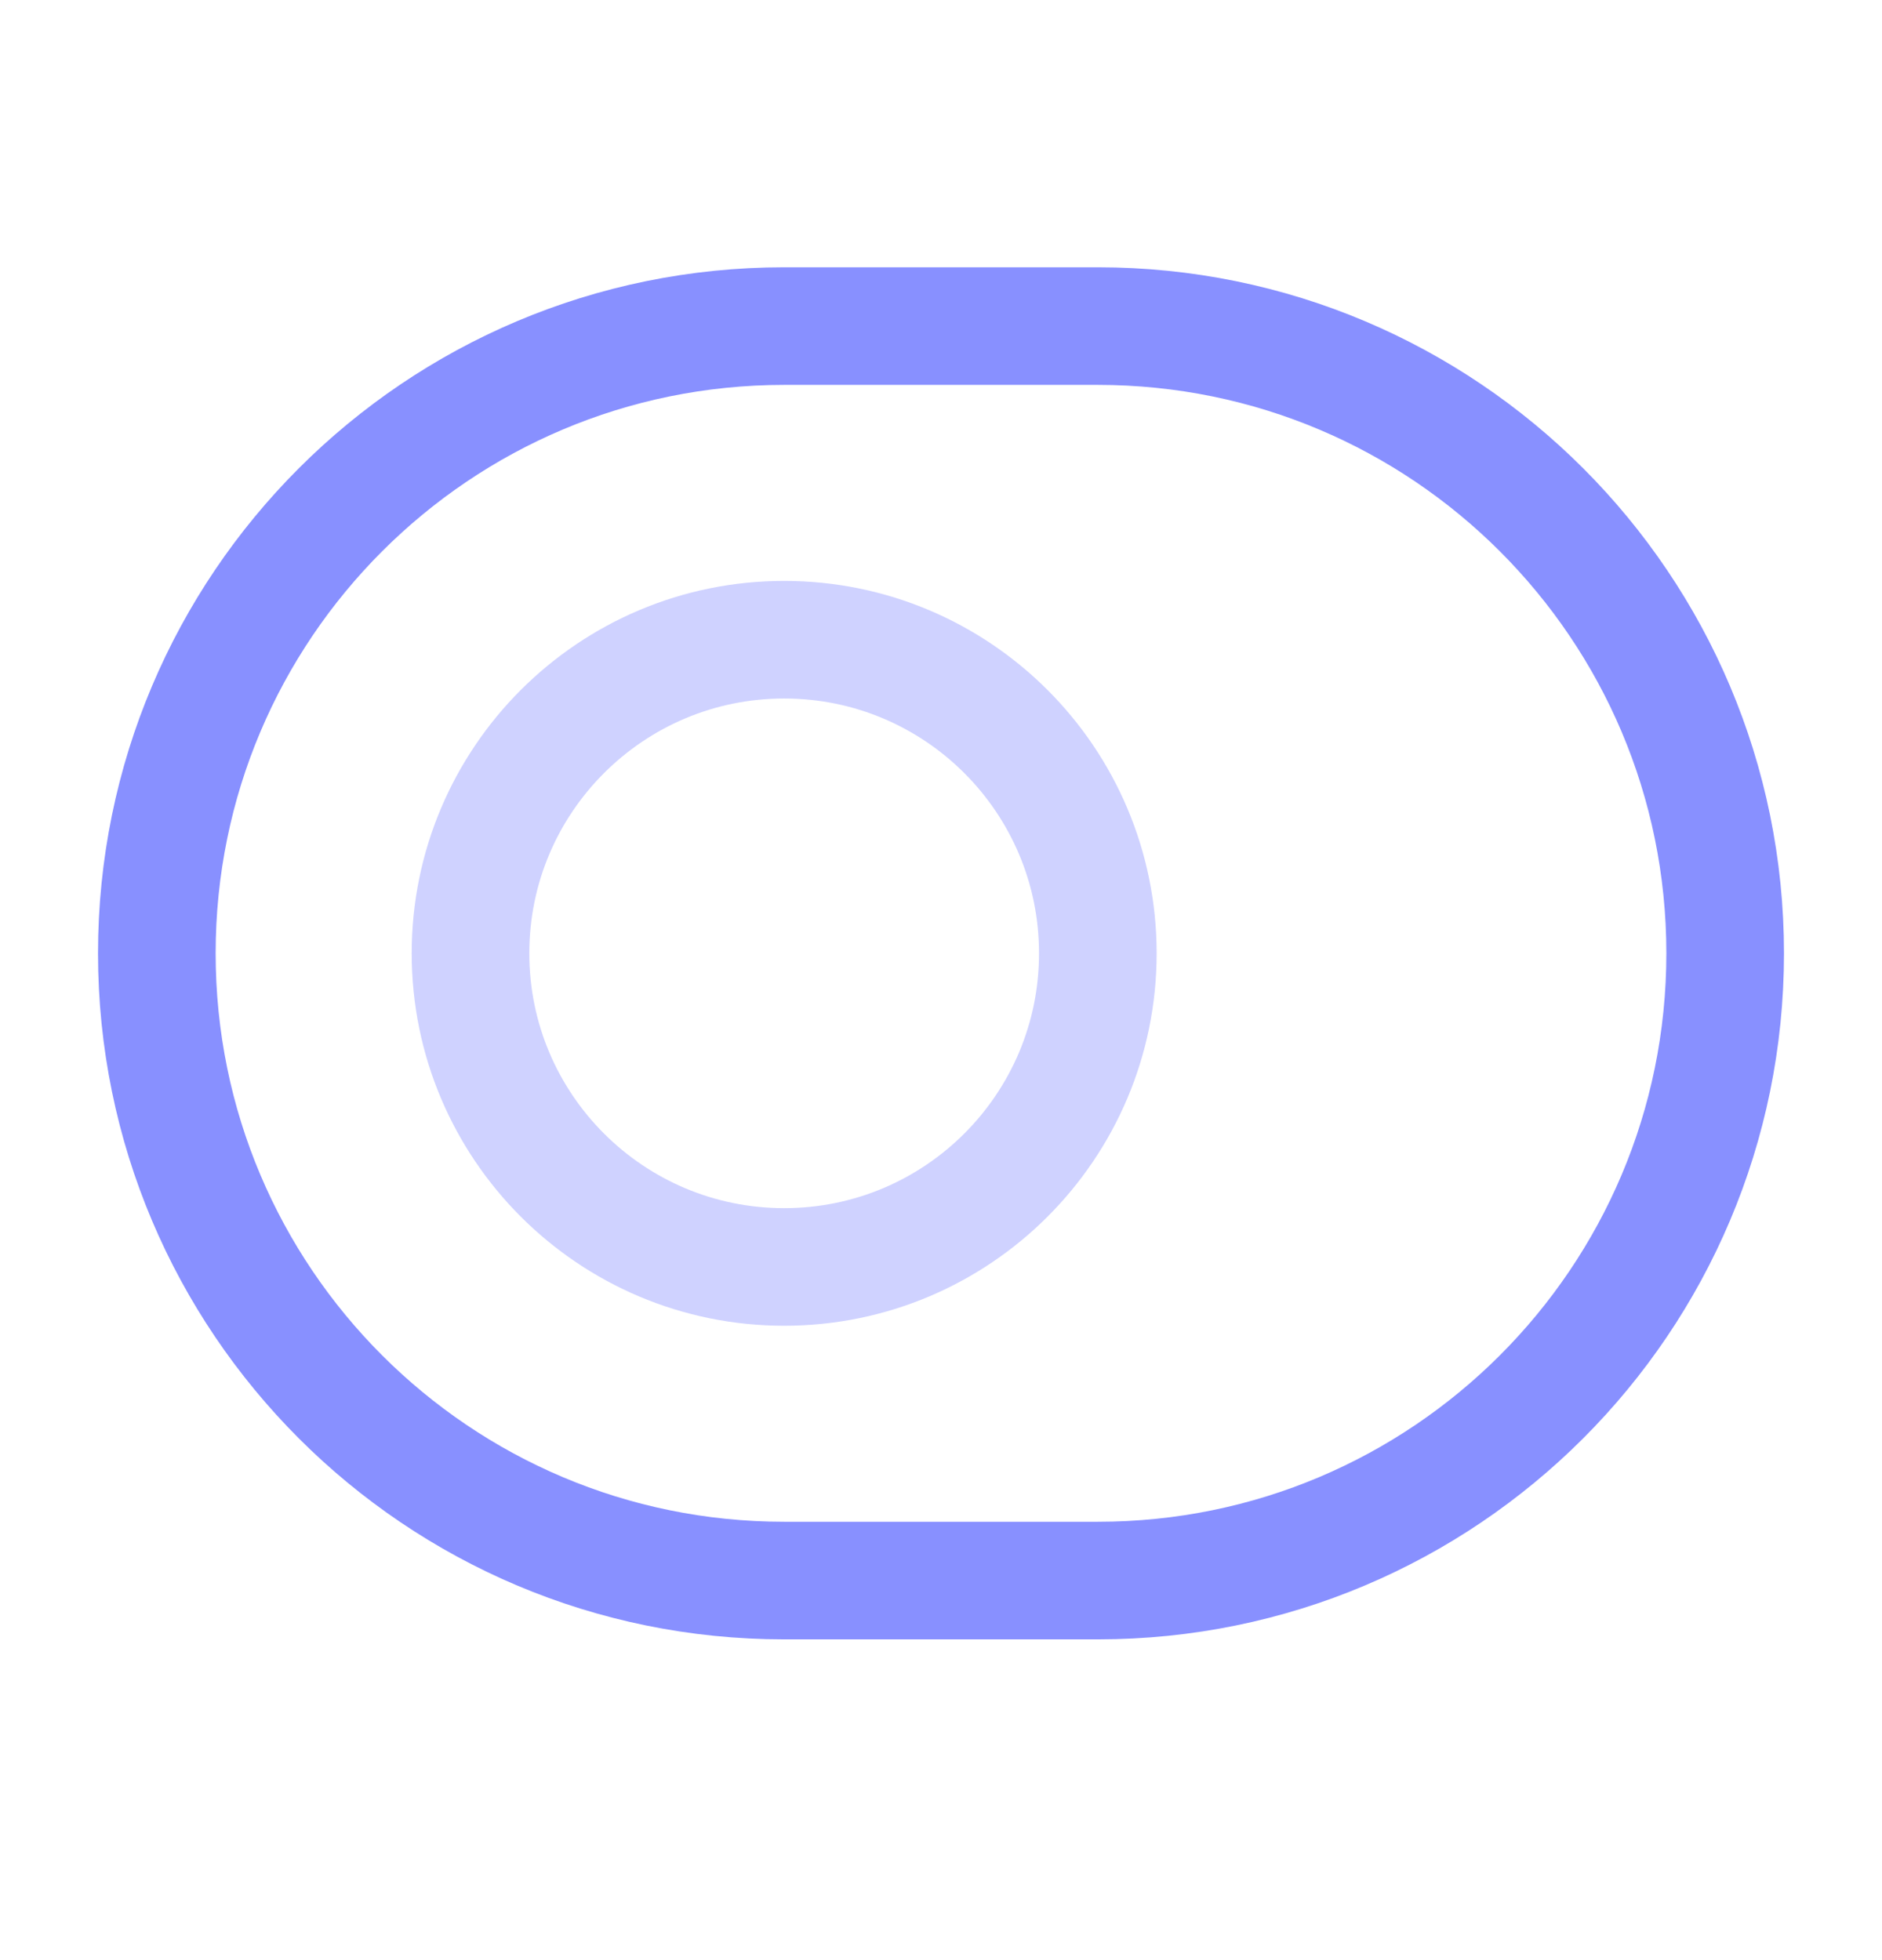
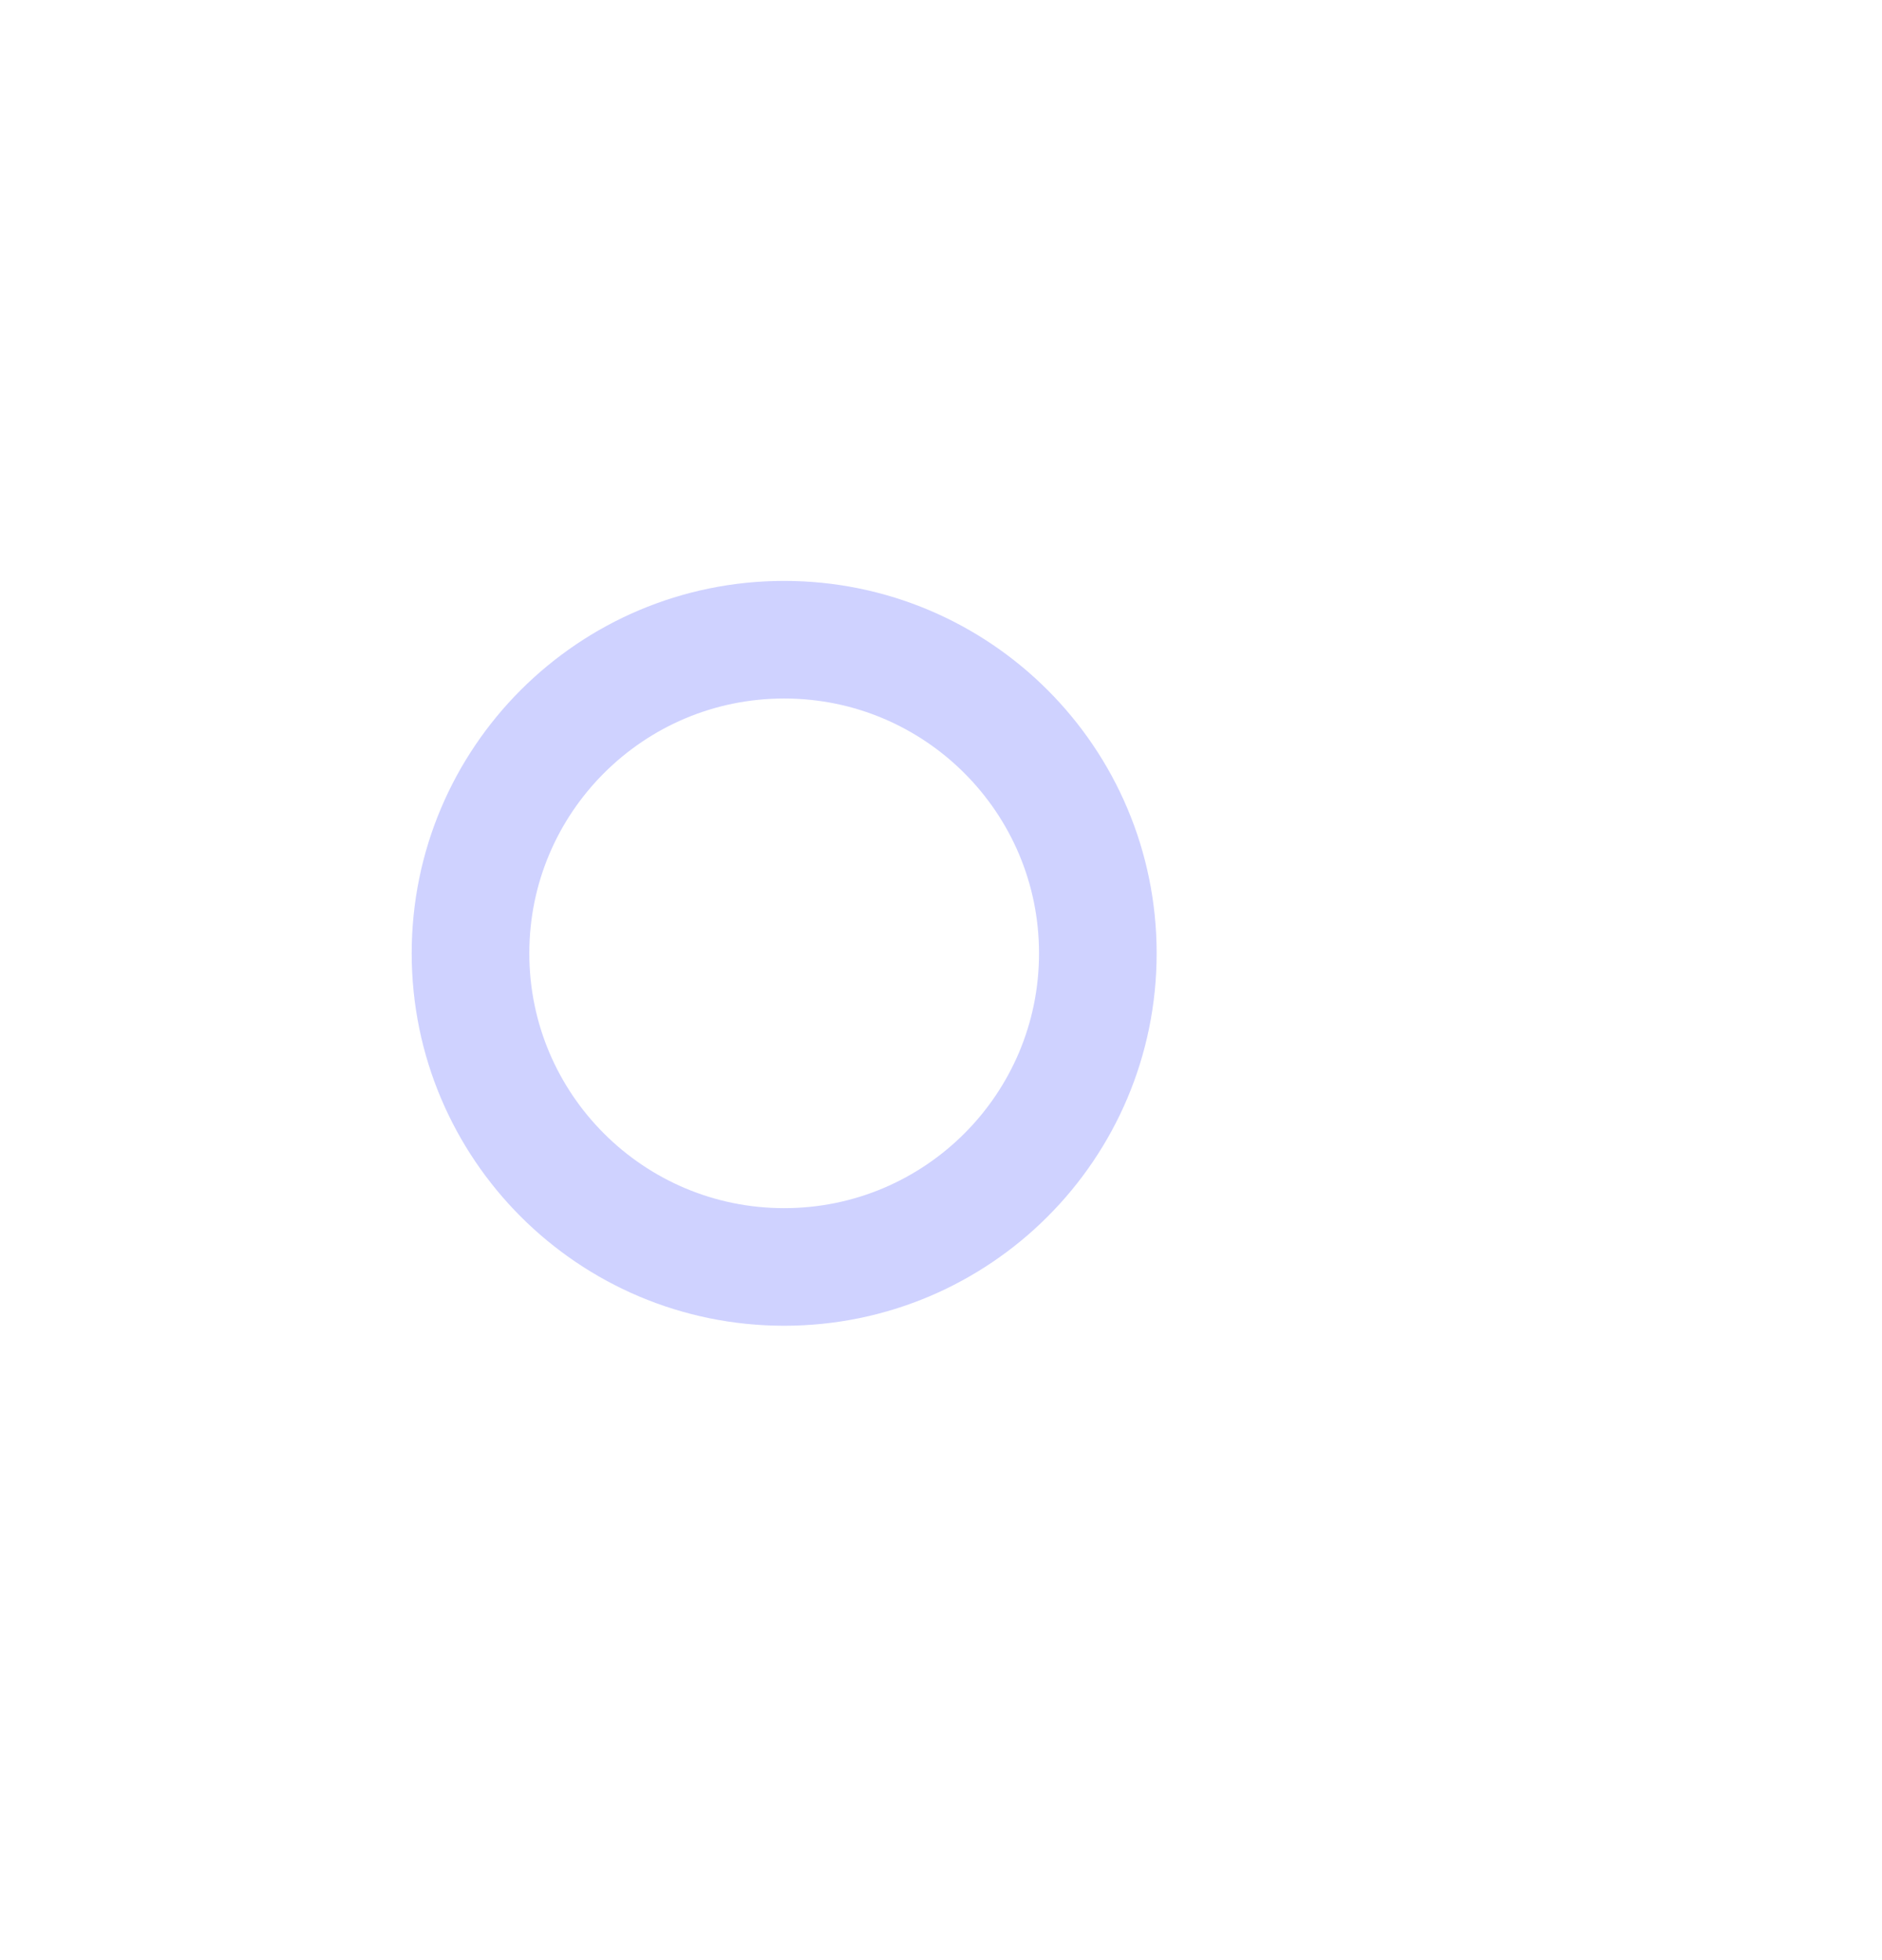
<svg xmlns="http://www.w3.org/2000/svg" width="24" height="25" viewBox="0 0 24 25" fill="none">
-   <path d="M10 4.159H14C18.42 4.159 22 7.739 22 12.159C22 16.579 18.42 20.159 14 20.159H10C5.58 20.159 2 16.579 2 12.159C2 7.739 5.58 4.159 10 4.159Z" stroke="#8890FF" stroke-width="1.5" stroke-linecap="round" stroke-linejoin="round" />
  <path opacity="0.4" d="M10 16.159C12.209 16.159 14 14.368 14 12.159C14 9.95 12.209 8.159 10 8.159C7.791 8.159 6 9.95 6 12.159C6 14.368 7.791 16.159 10 16.159Z" stroke="#8890FF" stroke-width="1.5" stroke-linecap="round" stroke-linejoin="round" />
</svg>